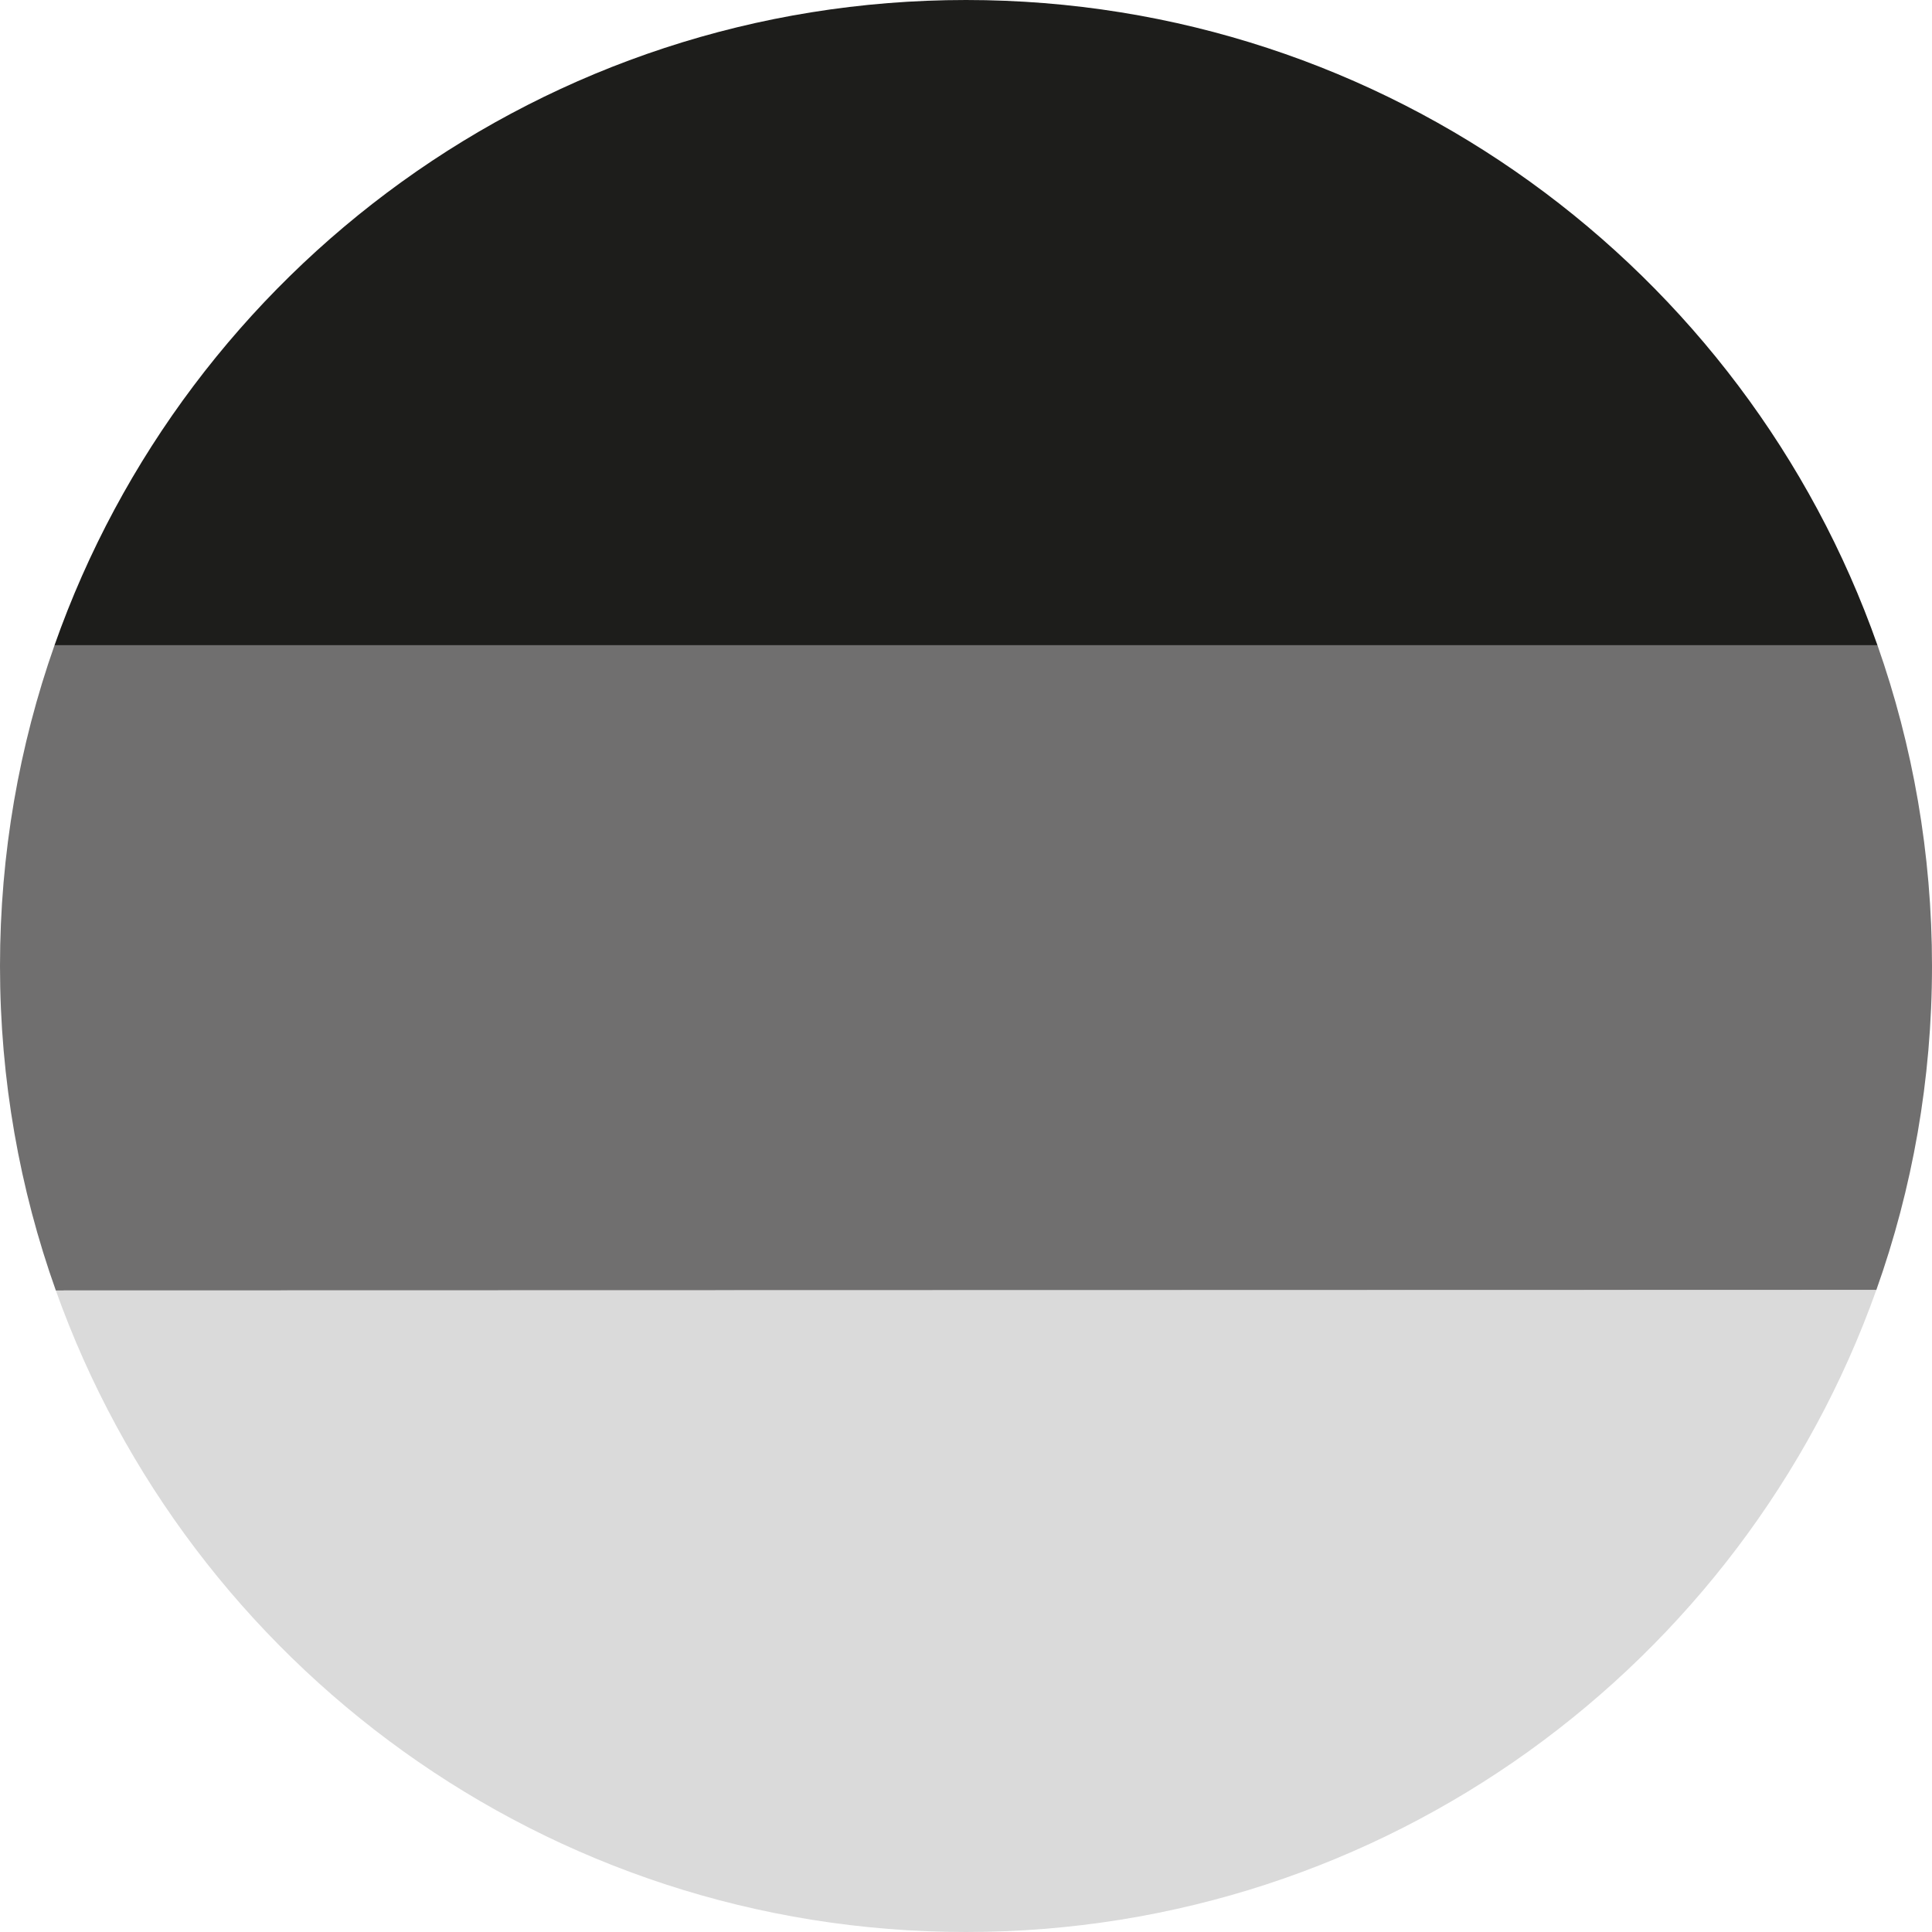
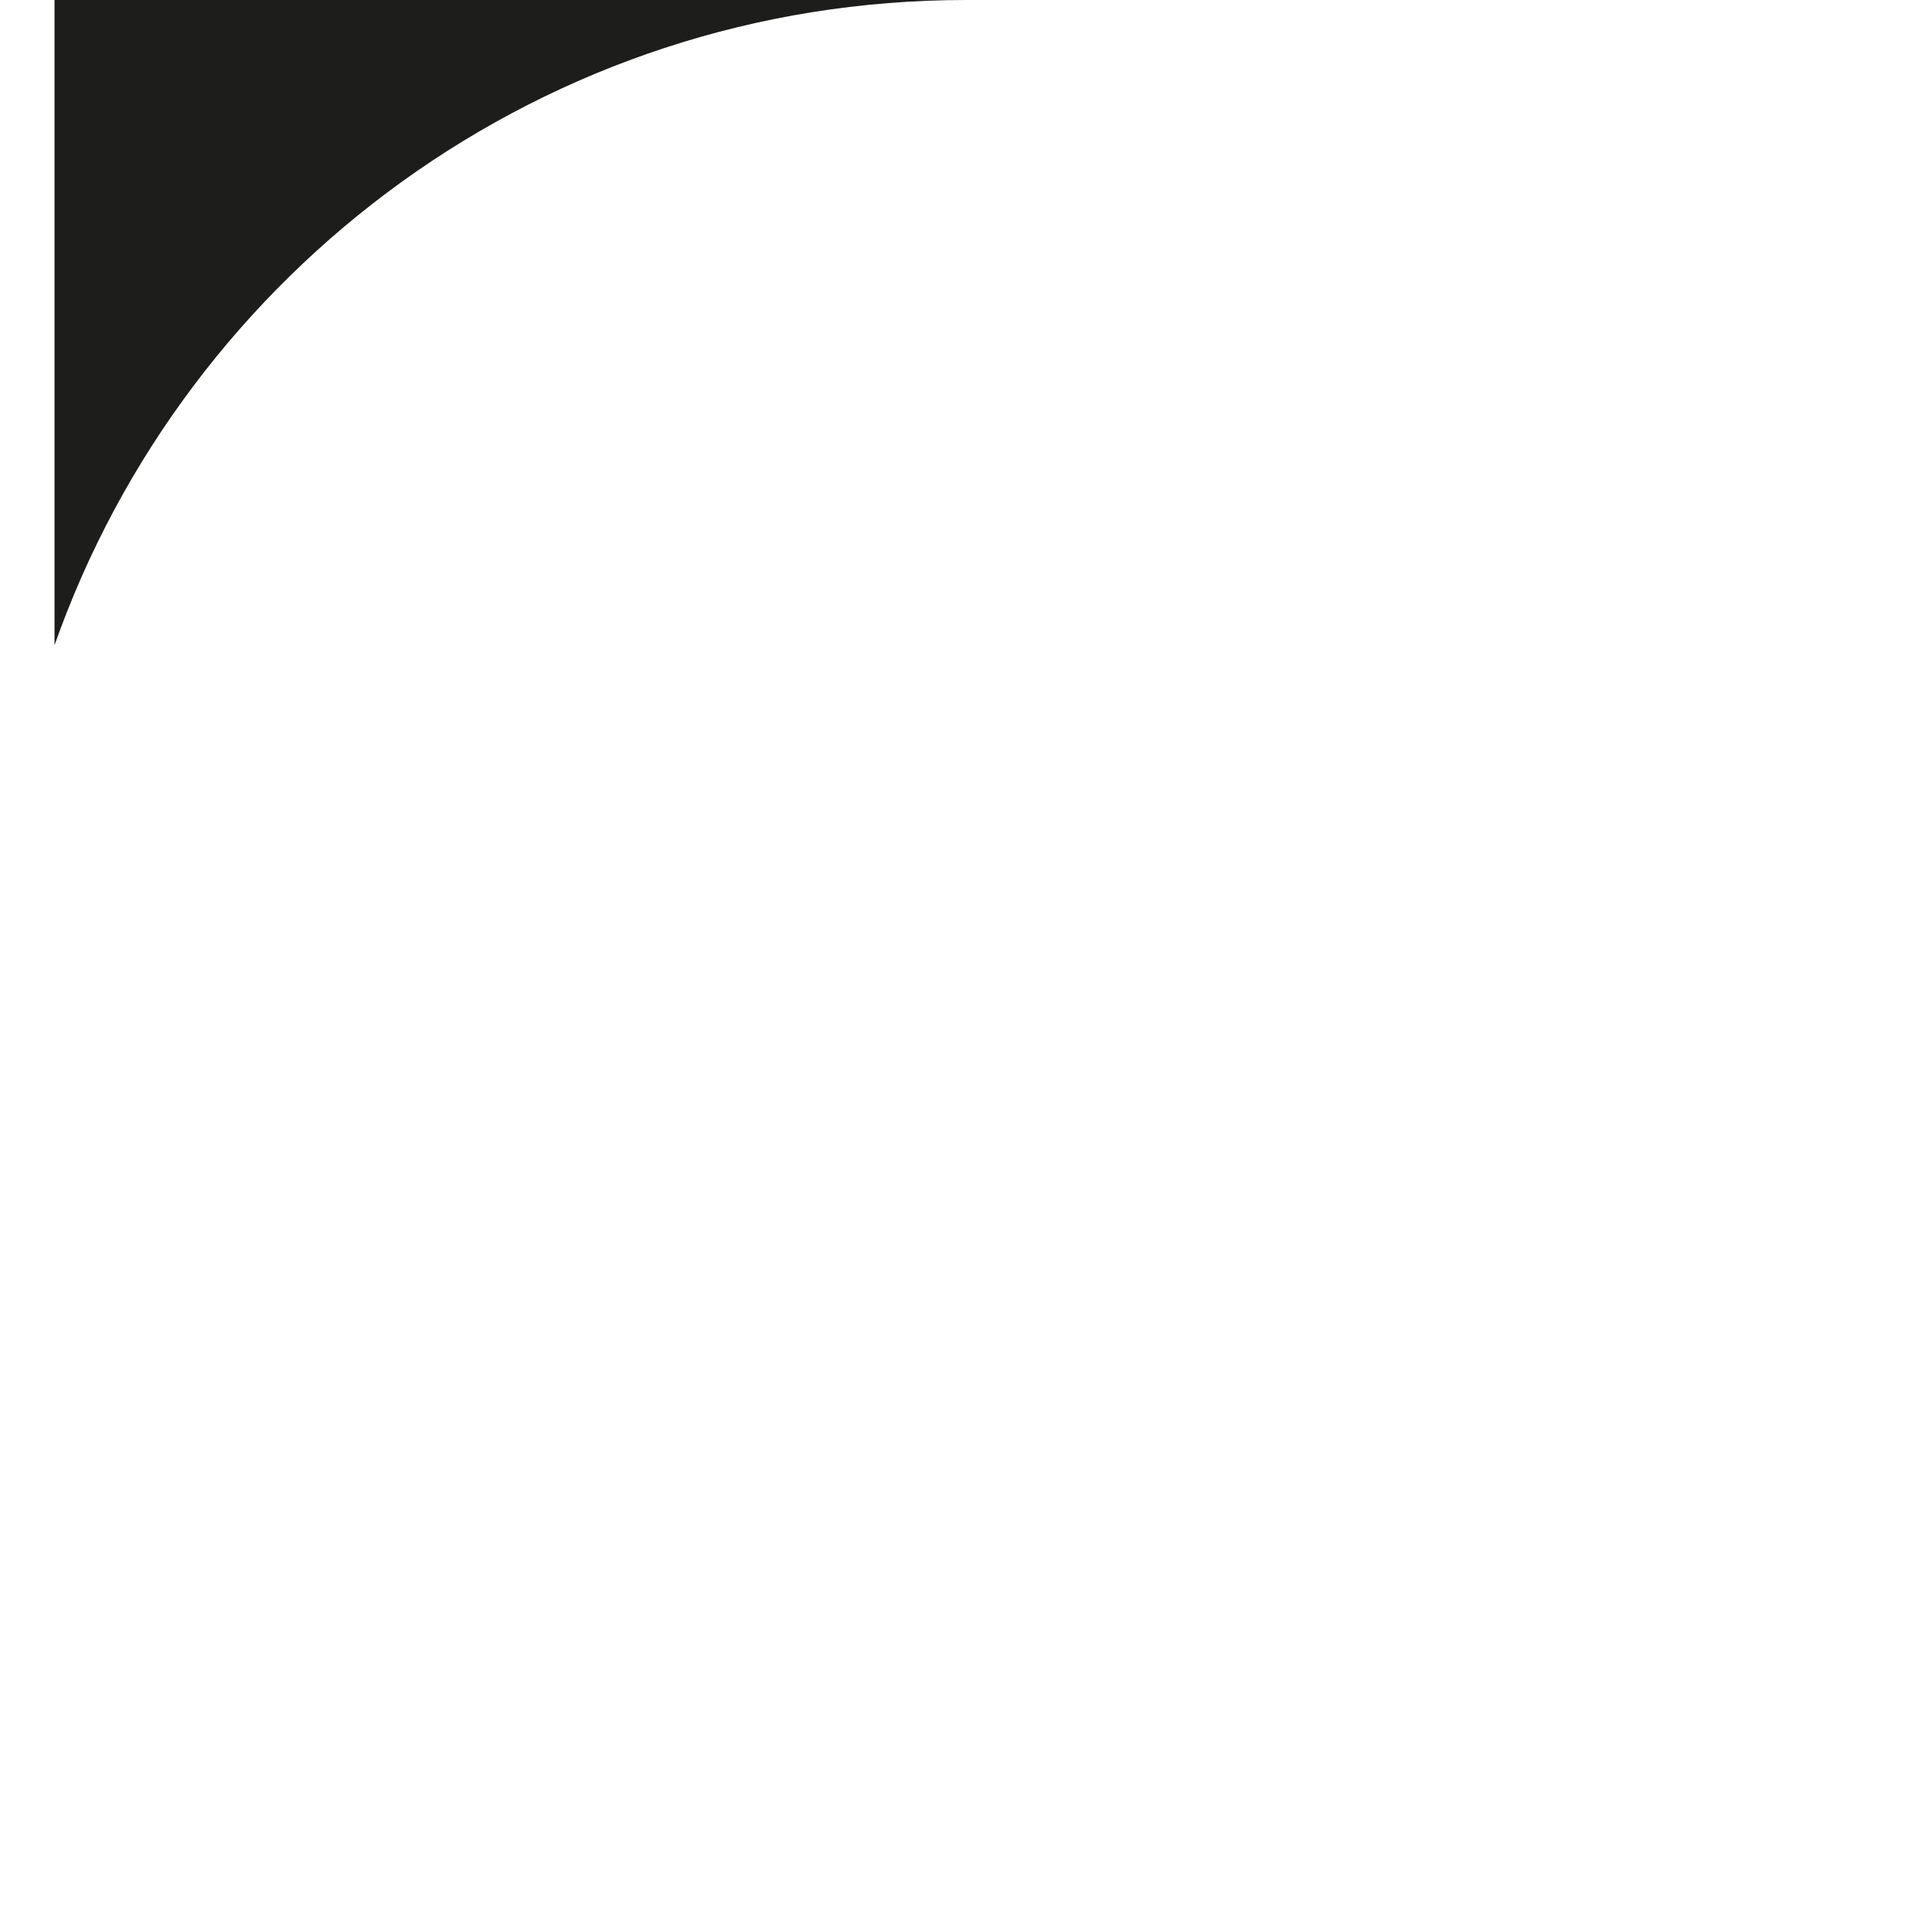
<svg xmlns="http://www.w3.org/2000/svg" version="1.1" x="0px" y="0px" width="170.299px" height="170.299px" viewBox="0 0 170.299 170.299" style="enable-background:new 0 0 170.299 170.299;" xml:space="preserve">
  <style type="text/css">
	.st0{fill:#706F6F;}
	.st1{fill:#1D1D1B;}
	.st2{fill:#DADADA;}
</style>
  <defs>
</defs>
-   <path class="st0" d="M170.299,85.149c0,10.021-1.731,19.637-4.91,28.566L4.923,113.753C1.736,104.813,0,95.184,0,85.149  c0-9.911,1.693-19.427,4.806-28.273h160.686C168.605,65.723,170.299,75.238,170.299,85.149z" />
-   <path class="st1" d="M4.806,56.876C16.465,23.747,48.034,0,85.149,0s68.685,23.747,80.343,56.876H4.806z" />
-   <path class="st2" d="M165.388,113.716c-11.741,32.976-43.233,56.583-80.239,56.583c-36.992,0-68.475-23.589-80.226-56.546  L165.388,113.716z" />
+   <path class="st1" d="M4.806,56.876C16.465,23.747,48.034,0,85.149,0H4.806z" />
</svg>